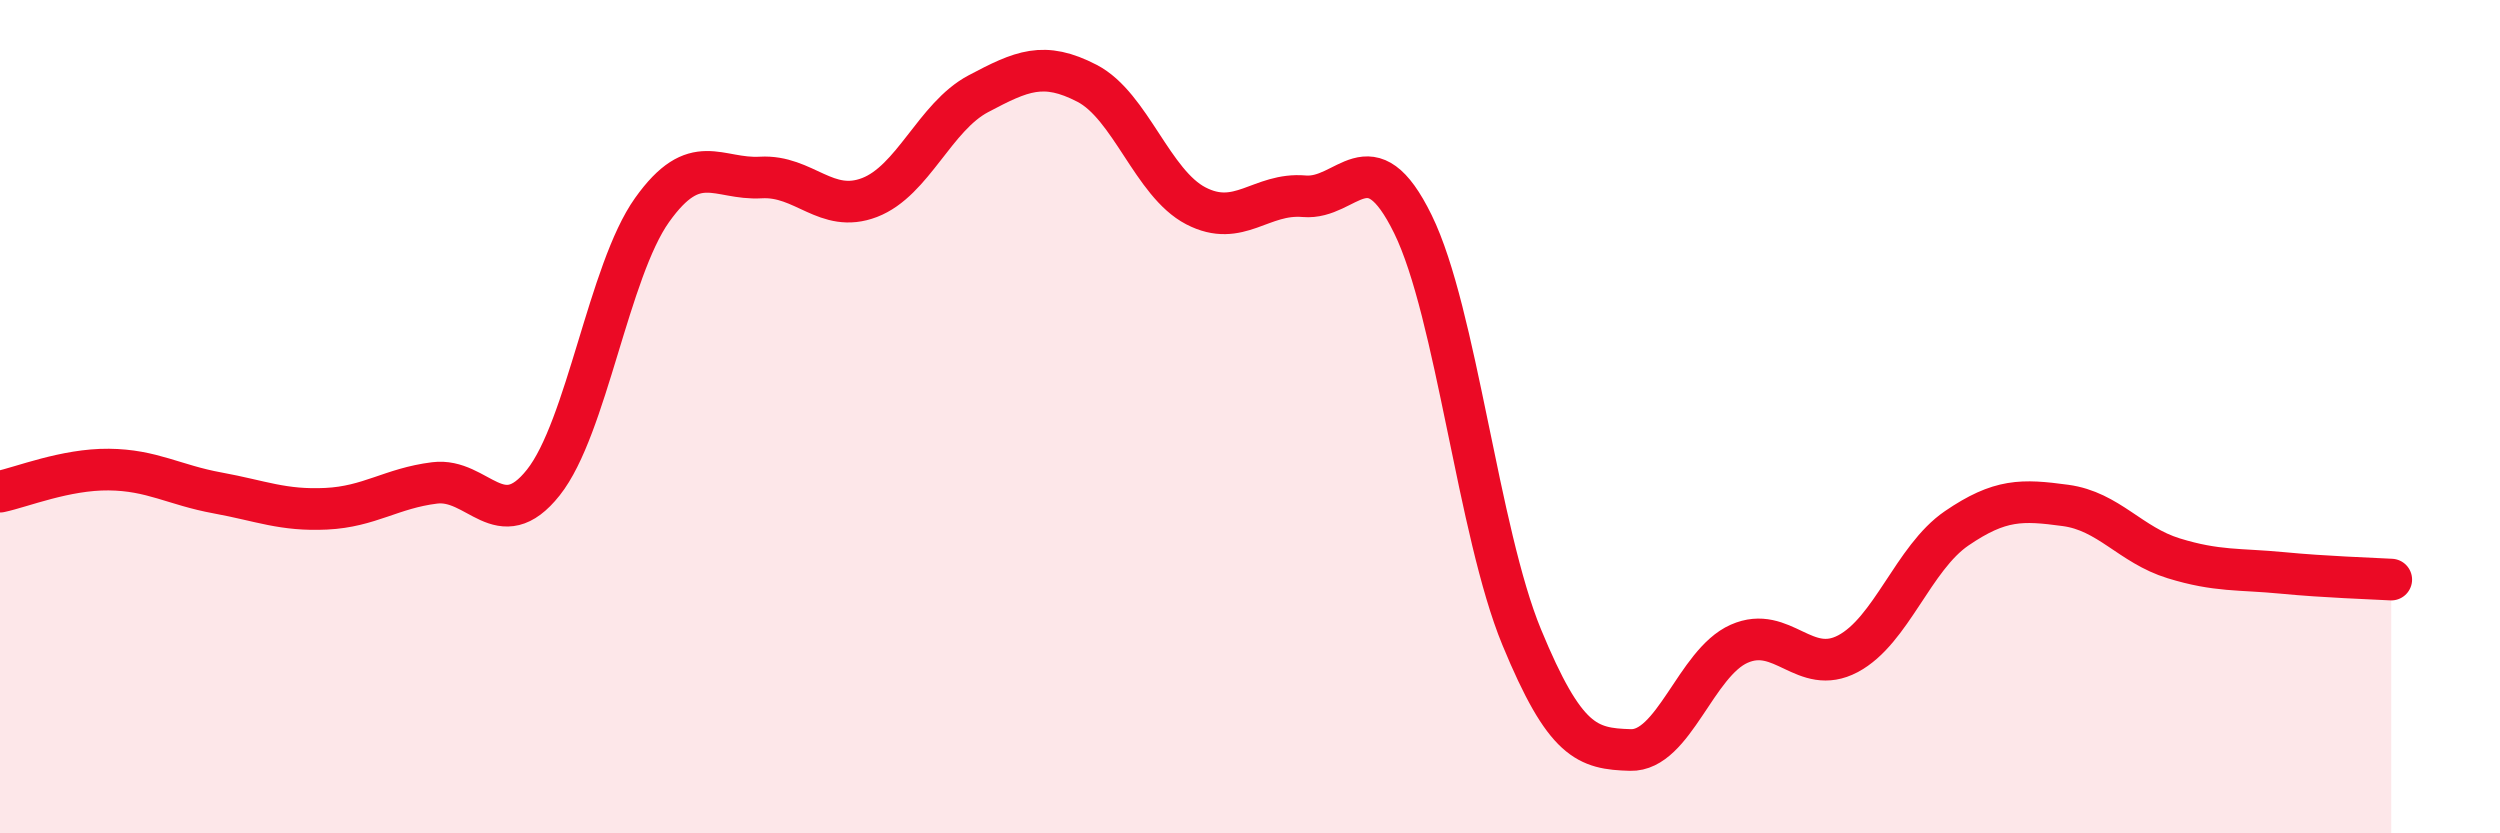
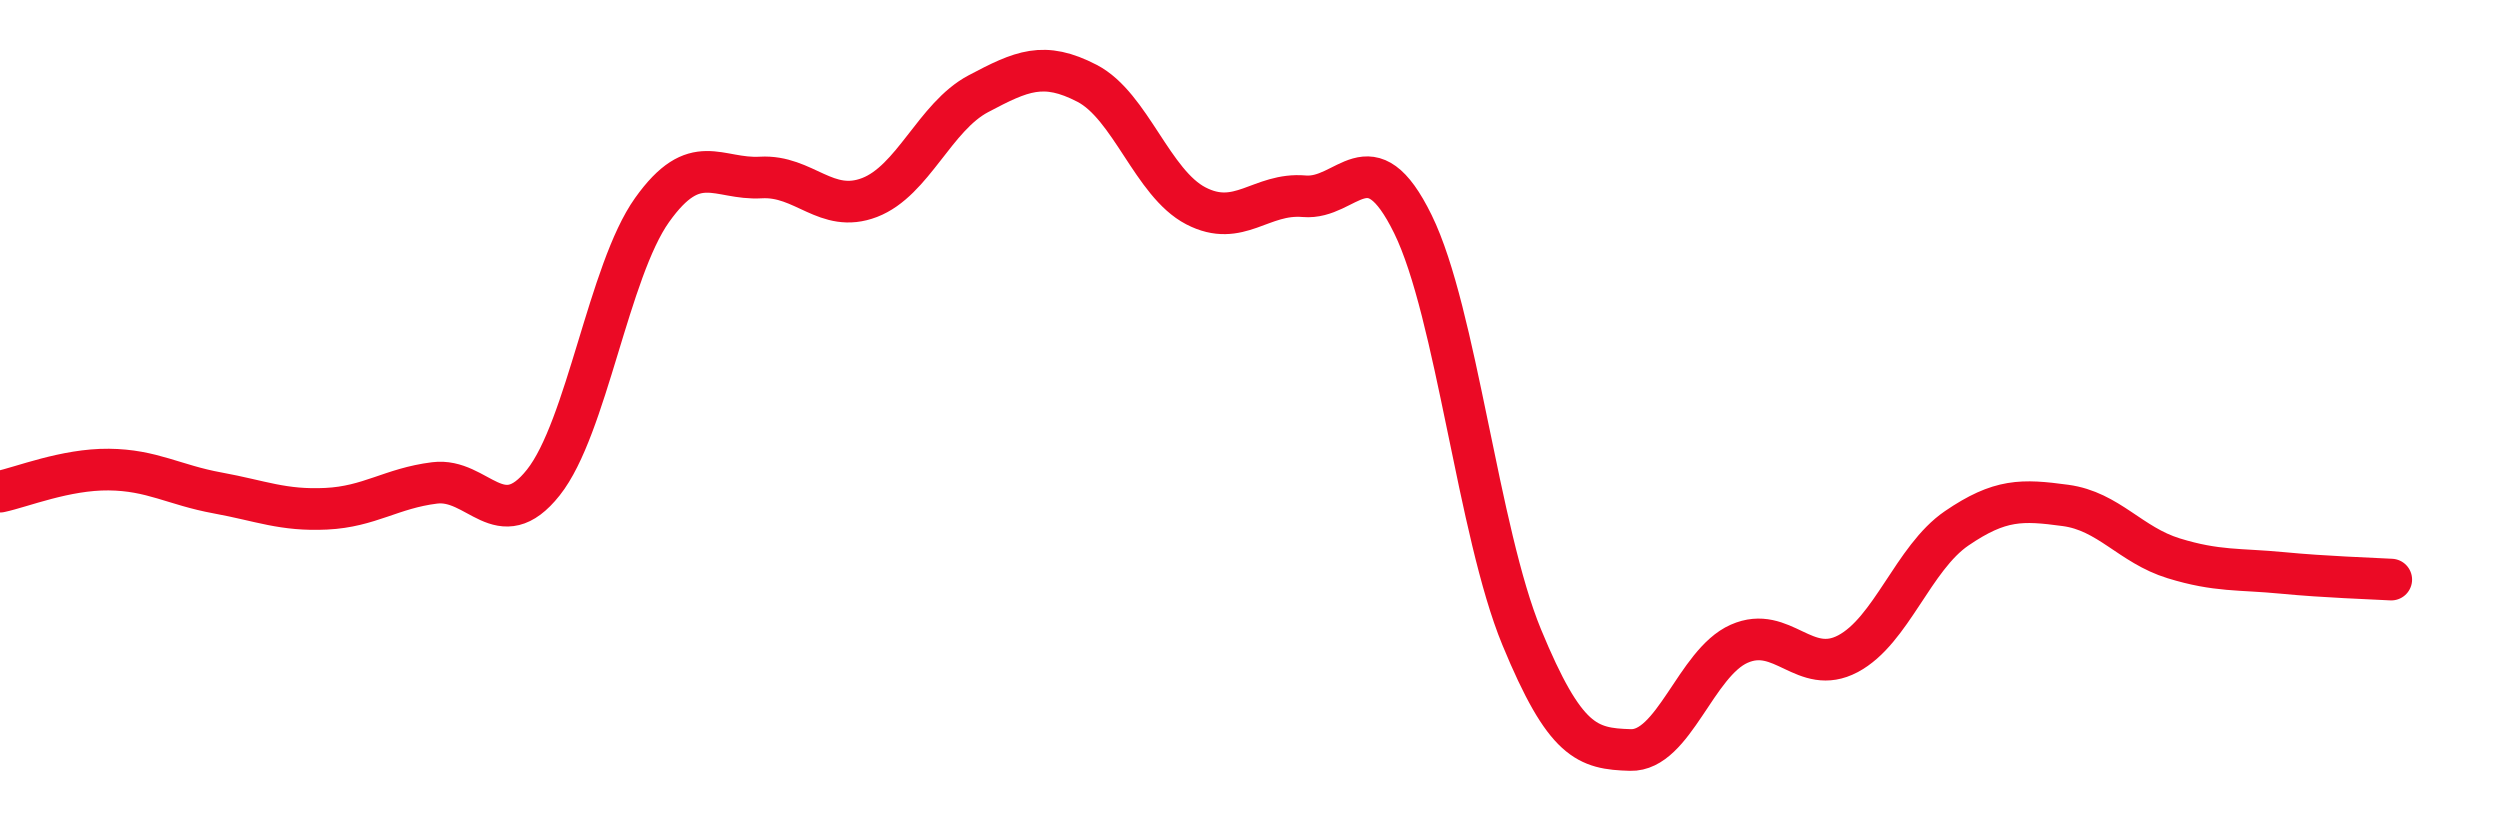
<svg xmlns="http://www.w3.org/2000/svg" width="60" height="20" viewBox="0 0 60 20">
-   <path d="M 0,11.8 C 0.52,11.69 1.57,11.26 2.61,11.27 C 3.65,11.28 4.18,11.64 5.22,11.83 C 6.26,12.02 6.79,12.26 7.83,12.21 C 8.87,12.16 9.39,11.72 10.43,11.59 C 11.47,11.46 12,12.89 13.04,11.58 C 14.08,10.27 14.61,6.5 15.65,5.04 C 16.69,3.58 17.22,4.32 18.26,4.26 C 19.3,4.2 19.83,5.14 20.87,4.74 C 21.91,4.34 22.44,2.8 23.48,2.25 C 24.52,1.7 25.05,1.46 26.09,2 C 27.13,2.54 27.66,4.4 28.7,4.94 C 29.74,5.48 30.26,4.62 31.3,4.71 C 32.34,4.8 32.87,3.26 33.91,5.38 C 34.95,7.5 35.48,12.77 36.52,15.29 C 37.56,17.81 38.09,17.97 39.13,18 C 40.17,18.03 40.7,15.91 41.74,15.45 C 42.78,14.99 43.31,16.24 44.35,15.69 C 45.39,15.14 45.92,13.39 46.96,12.68 C 48,11.97 48.53,11.99 49.57,12.13 C 50.61,12.27 51.13,13.08 52.17,13.4 C 53.21,13.72 53.74,13.65 54.78,13.75 C 55.82,13.85 56.87,13.88 57.39,13.91L57.39 20L0 20Z" fill="#EB0A25" opacity="0.1" stroke-linecap="round" stroke-linejoin="round" />
  <path d="M 0,11.8 C 0.52,11.69 1.57,11.26 2.61,11.27 C 3.65,11.28 4.18,11.64 5.22,11.83 C 6.26,12.02 6.79,12.26 7.83,12.21 C 8.87,12.16 9.39,11.72 10.43,11.59 C 11.47,11.46 12,12.89 13.04,11.58 C 14.08,10.27 14.61,6.5 15.65,5.04 C 16.69,3.58 17.22,4.32 18.26,4.26 C 19.3,4.2 19.83,5.14 20.87,4.74 C 21.91,4.34 22.44,2.8 23.48,2.25 C 24.52,1.7 25.05,1.46 26.09,2 C 27.13,2.54 27.66,4.4 28.7,4.94 C 29.74,5.48 30.26,4.62 31.3,4.71 C 32.34,4.8 32.87,3.26 33.91,5.38 C 34.95,7.5 35.48,12.77 36.52,15.29 C 37.56,17.81 38.09,17.97 39.13,18 C 40.17,18.03 40.7,15.91 41.74,15.45 C 42.78,14.99 43.31,16.24 44.35,15.69 C 45.39,15.14 45.92,13.39 46.96,12.68 C 48,11.97 48.53,11.99 49.57,12.13 C 50.61,12.27 51.13,13.08 52.17,13.4 C 53.21,13.72 53.74,13.65 54.78,13.75 C 55.82,13.85 56.87,13.88 57.39,13.91" stroke="#EB0A25" stroke-width="1" fill="none" stroke-linecap="round" stroke-linejoin="round" />
</svg>